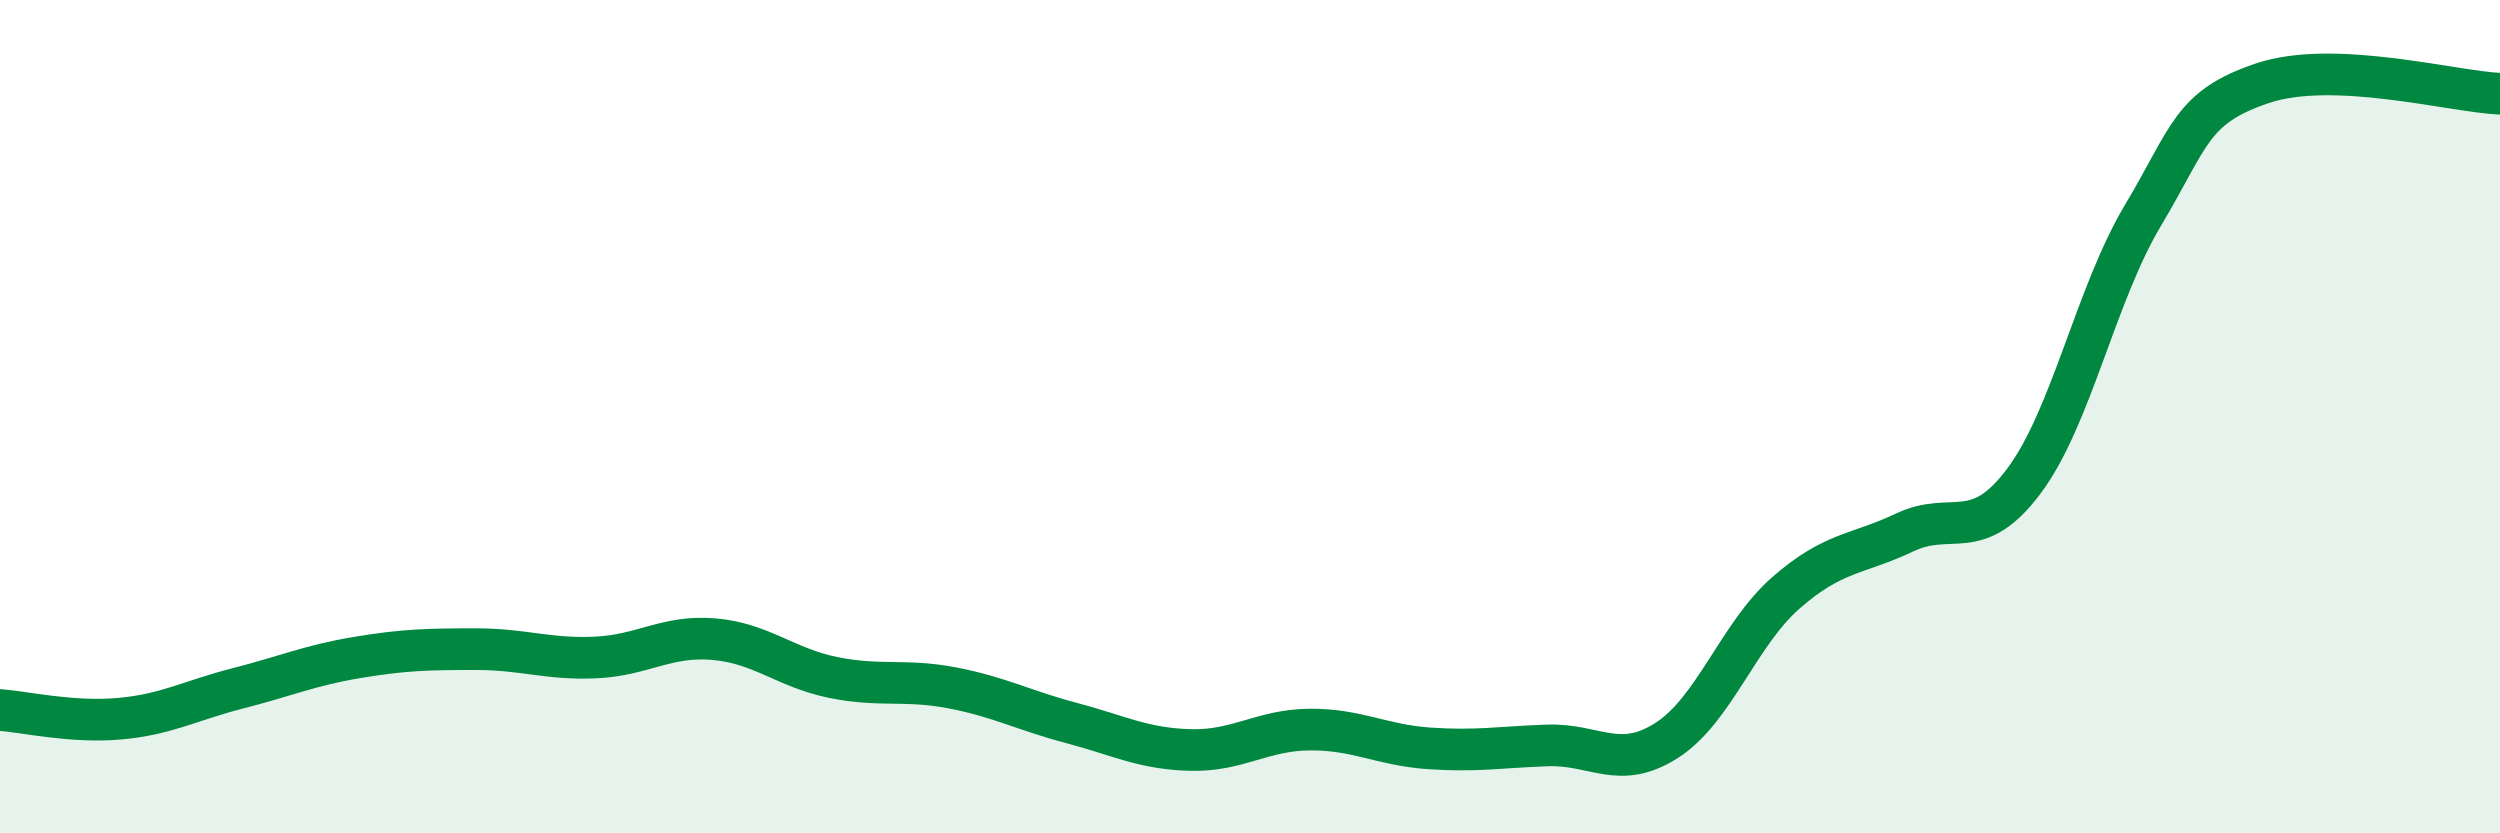
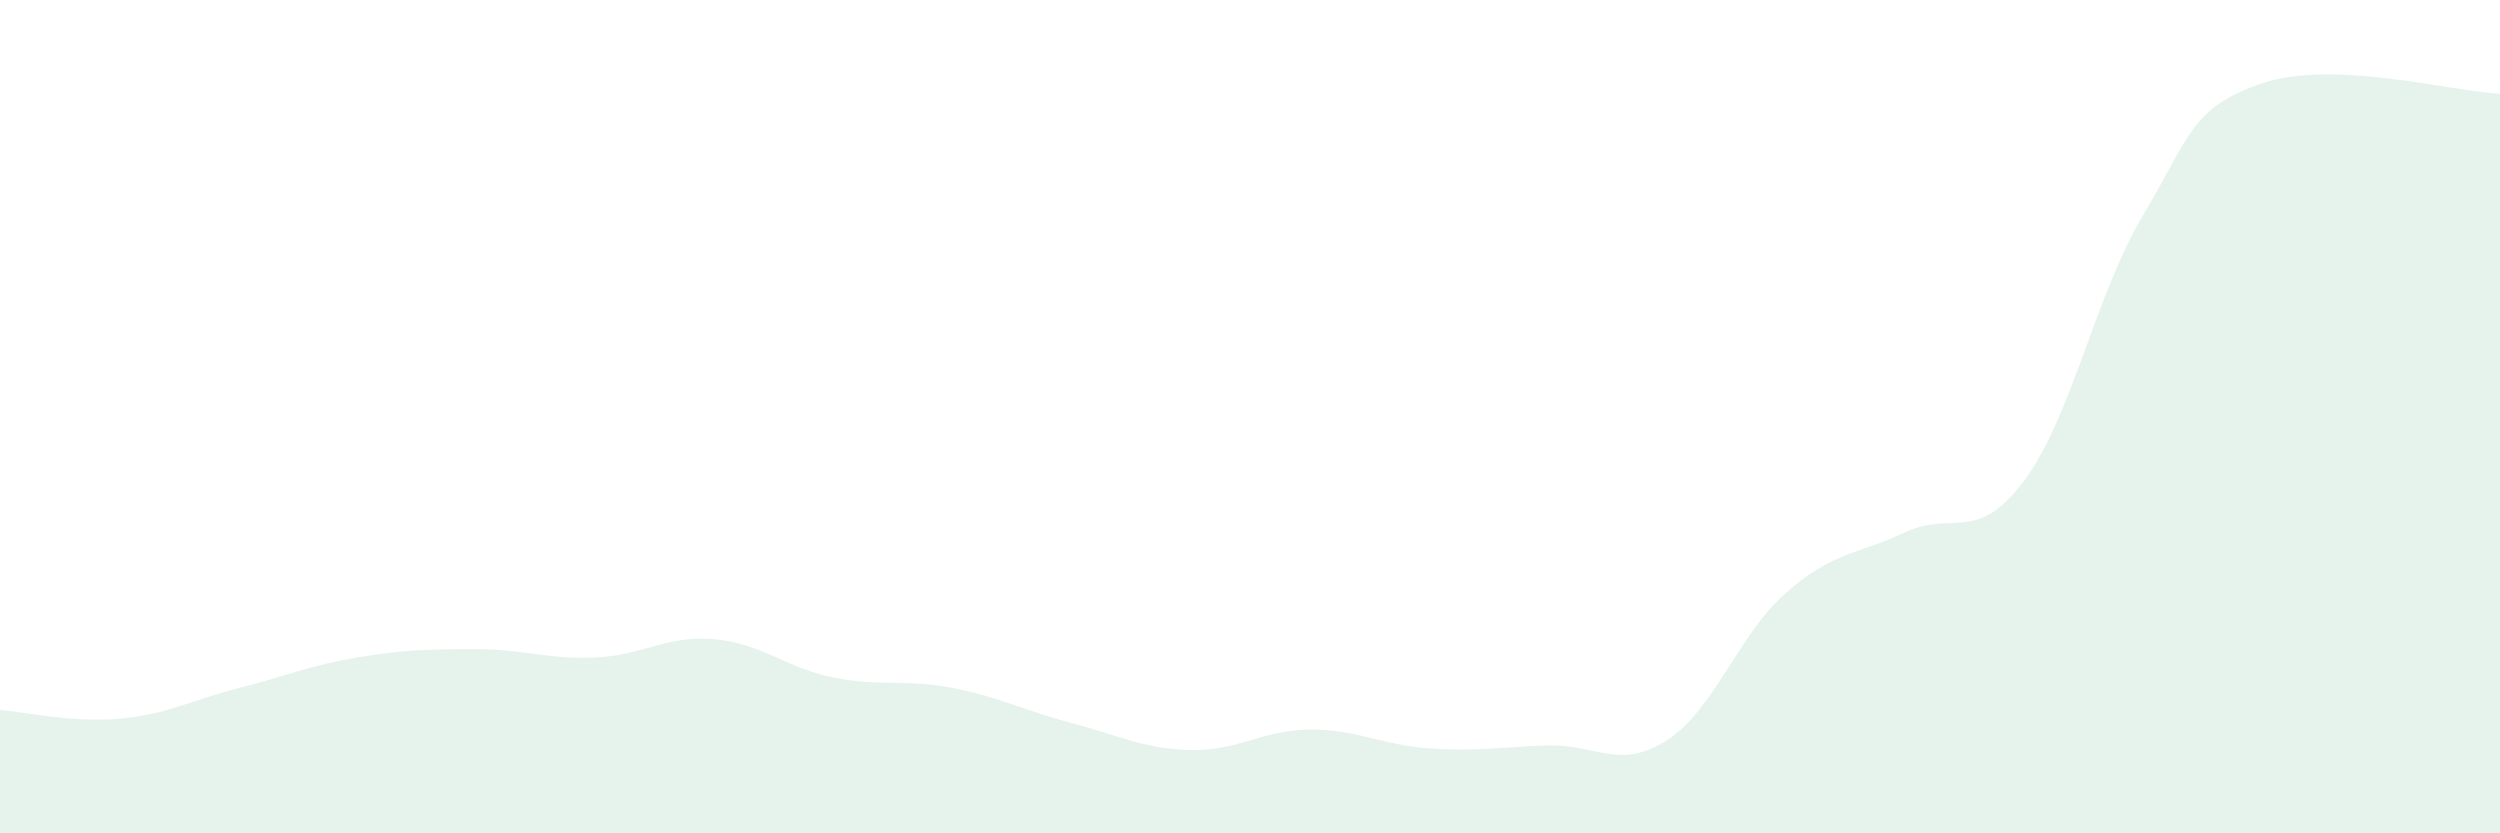
<svg xmlns="http://www.w3.org/2000/svg" width="60" height="20" viewBox="0 0 60 20">
  <path d="M 0,17.04 C 0.57,17.08 1.72,17.35 2.86,17.25 C 4,17.15 4.57,16.81 5.71,16.52 C 6.85,16.23 7.43,15.97 8.57,15.78 C 9.71,15.59 10.29,15.58 11.43,15.58 C 12.57,15.58 13.15,15.83 14.29,15.78 C 15.43,15.73 16,15.24 17.14,15.34 C 18.28,15.44 18.86,16.03 20,16.26 C 21.14,16.49 21.72,16.29 22.86,16.51 C 24,16.73 24.57,17.05 25.71,17.35 C 26.85,17.65 27.43,17.97 28.57,18 C 29.71,18.03 30.29,17.52 31.43,17.51 C 32.57,17.5 33.15,17.88 34.29,17.96 C 35.43,18.04 36,17.93 37.14,17.89 C 38.28,17.85 38.86,18.5 40,17.77 C 41.14,17.04 41.72,15.23 42.86,14.23 C 44,13.23 44.57,13.32 45.71,12.78 C 46.85,12.24 47.43,13.07 48.57,11.55 C 49.71,10.03 50.29,7.08 51.43,5.17 C 52.57,3.26 52.58,2.58 54.29,2 C 56,1.42 58.86,2.2 60,2.25L60 20L0 20Z" fill="#008740" opacity="0.1" stroke-linecap="round" stroke-linejoin="round" />
-   <path d="M 0,17.04 C 0.57,17.08 1.72,17.35 2.86,17.25 C 4,17.15 4.57,16.81 5.71,16.52 C 6.85,16.23 7.43,15.97 8.57,15.78 C 9.71,15.59 10.29,15.58 11.43,15.58 C 12.57,15.58 13.15,15.83 14.29,15.78 C 15.43,15.73 16,15.24 17.14,15.34 C 18.28,15.44 18.86,16.03 20,16.26 C 21.14,16.49 21.72,16.29 22.86,16.51 C 24,16.73 24.57,17.05 25.71,17.35 C 26.85,17.65 27.43,17.97 28.57,18 C 29.71,18.03 30.29,17.52 31.43,17.51 C 32.57,17.5 33.15,17.88 34.29,17.96 C 35.43,18.04 36,17.93 37.14,17.89 C 38.28,17.85 38.86,18.5 40,17.77 C 41.14,17.04 41.72,15.23 42.86,14.23 C 44,13.23 44.57,13.32 45.71,12.78 C 46.85,12.24 47.43,13.07 48.57,11.55 C 49.71,10.03 50.29,7.08 51.43,5.17 C 52.57,3.26 52.58,2.58 54.29,2 C 56,1.42 58.86,2.2 60,2.25" stroke="#008740" stroke-width="1" fill="none" stroke-linecap="round" stroke-linejoin="round" />
</svg>